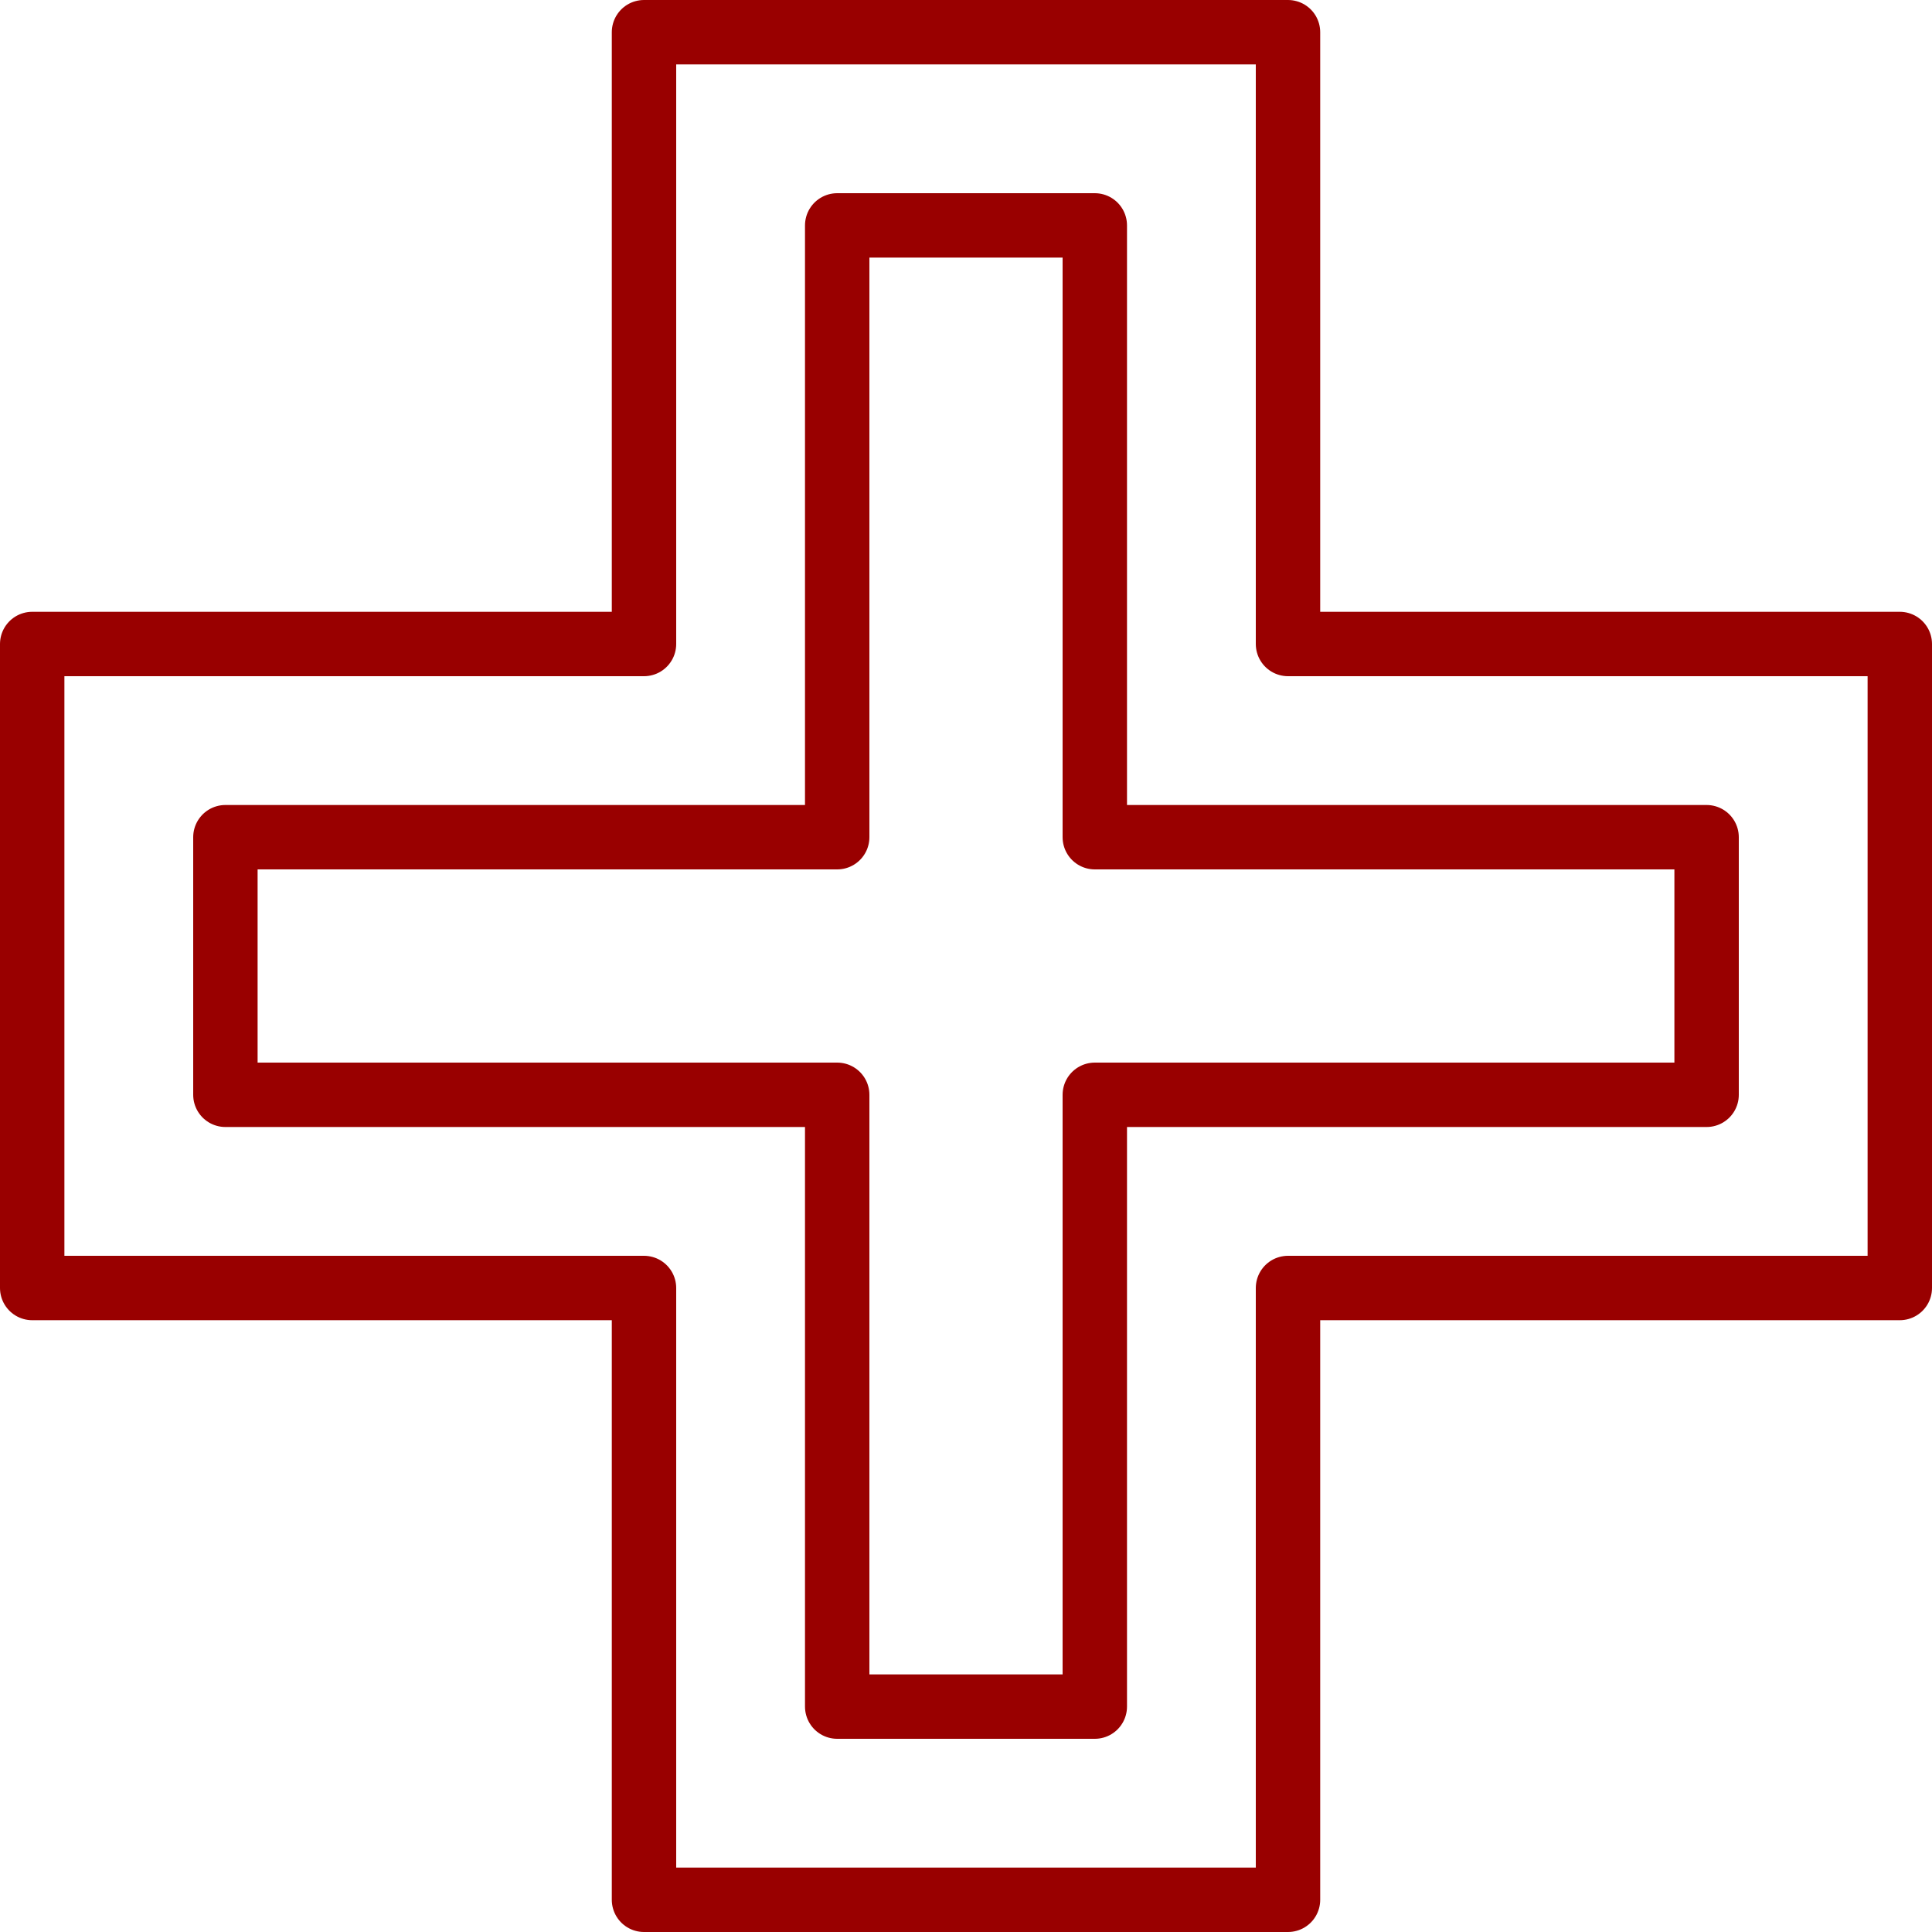
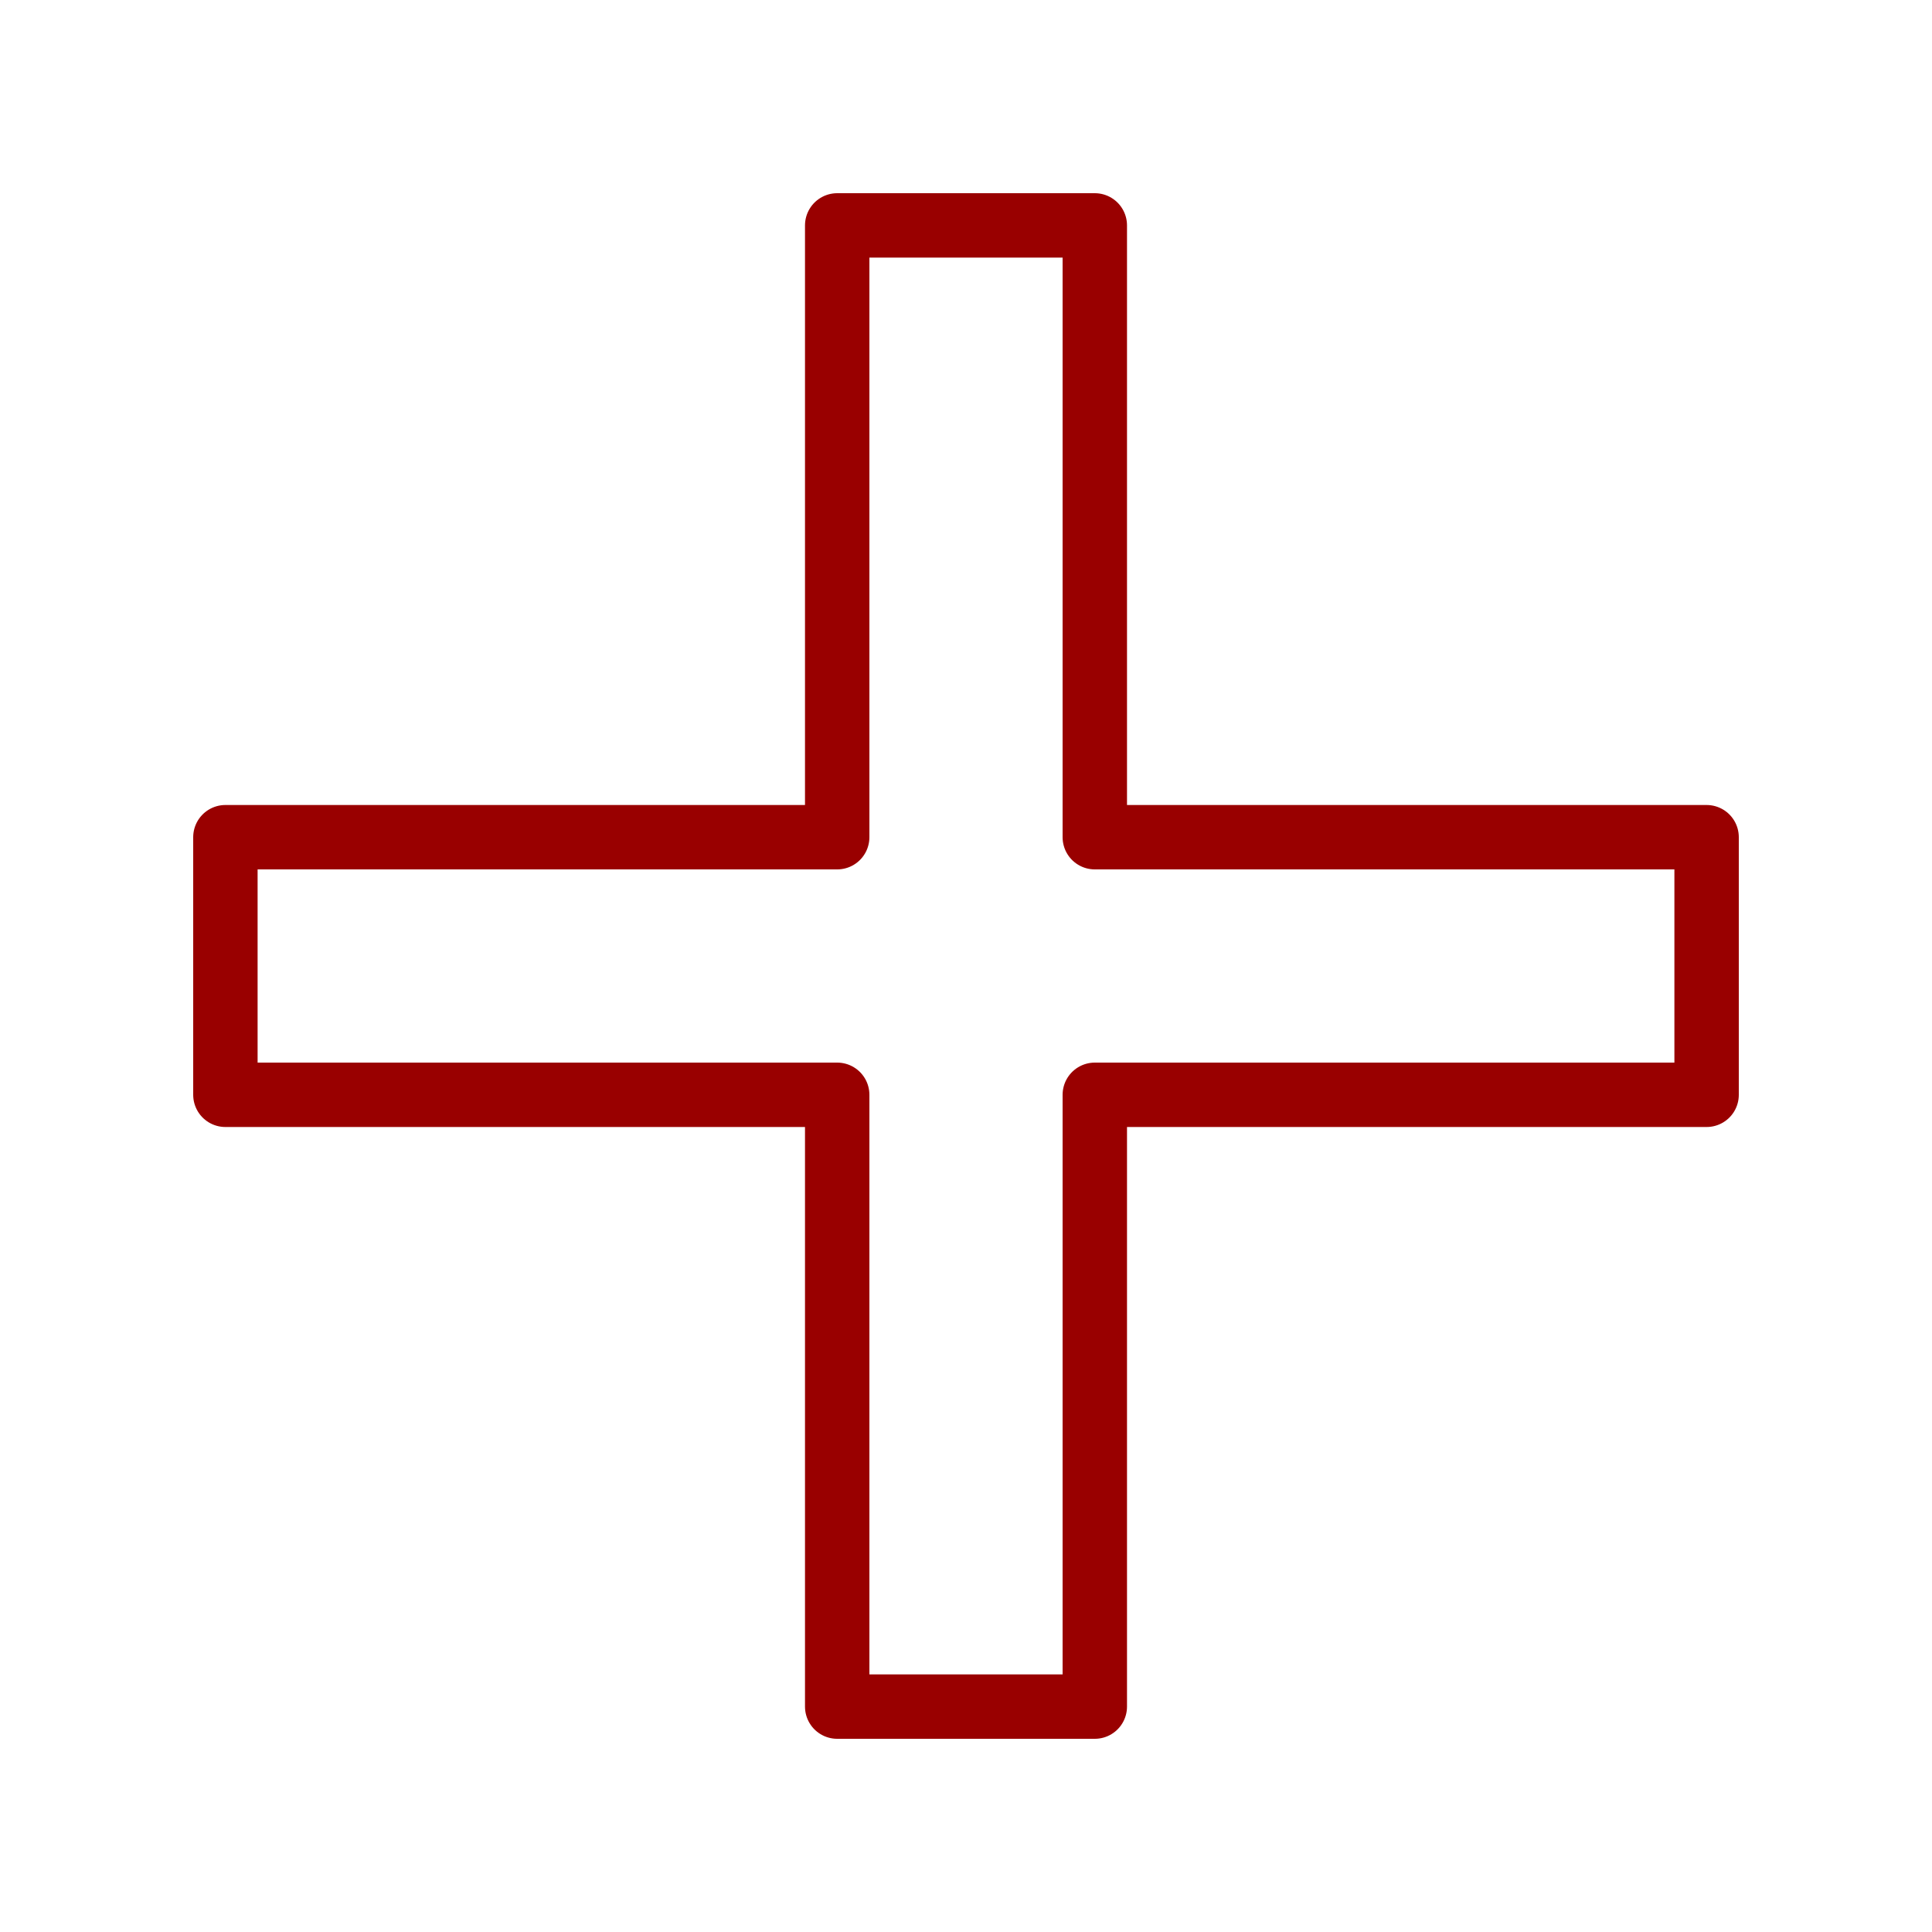
<svg xmlns="http://www.w3.org/2000/svg" version="1.1" id="Layer_1" x="0px" y="0px" viewBox="0 0 60 60" style="enable-background:new 0 0 60 60;" xml:space="preserve">
  <style type="text/css">
	.st0{fill:none;}
	.st1{fill:none;stroke:#990000;stroke-width:2;stroke-linecap:round;stroke-linejoin:round;stroke-miterlimit:10;}
</style>
  <rect x="0" class="st0" width="60" height="60" />
-   <polygon class="st1" points="59,20 40,20 40,1 20,1 20,20 1,20 1,40 20,40 20,59 40,59 40,40 59,40 " />
  <polygon class="st1" points="53,26 34,26 34,7 26,7 26,26 7,26 7,34 26,34 26,53 34,53 34,34 53,34 " />
</svg>